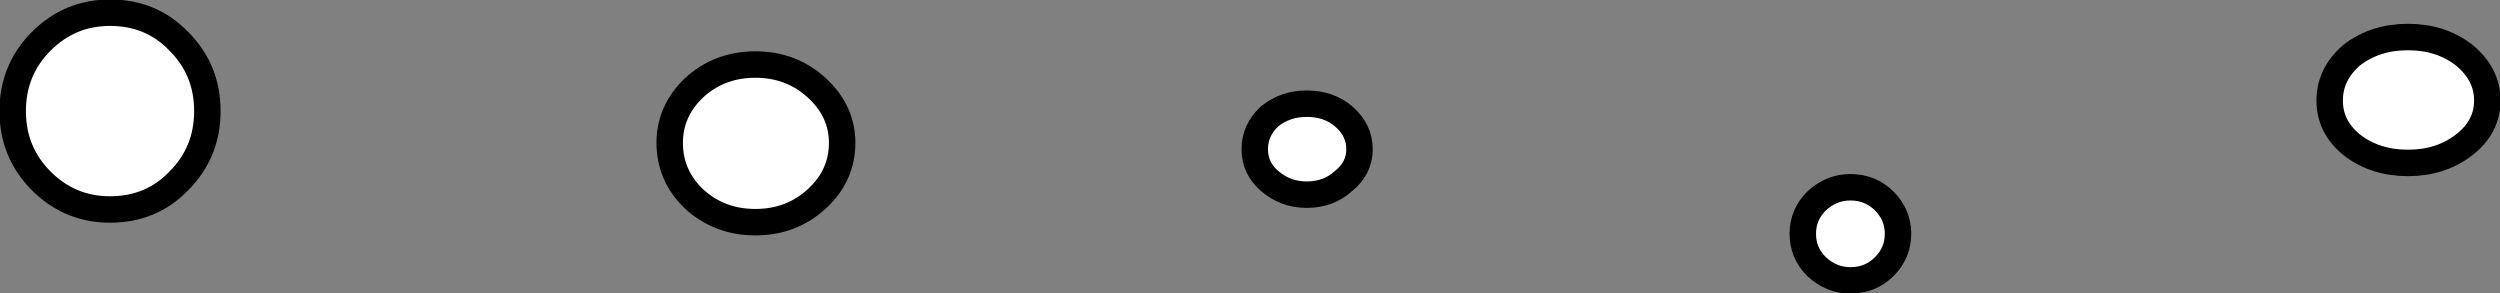
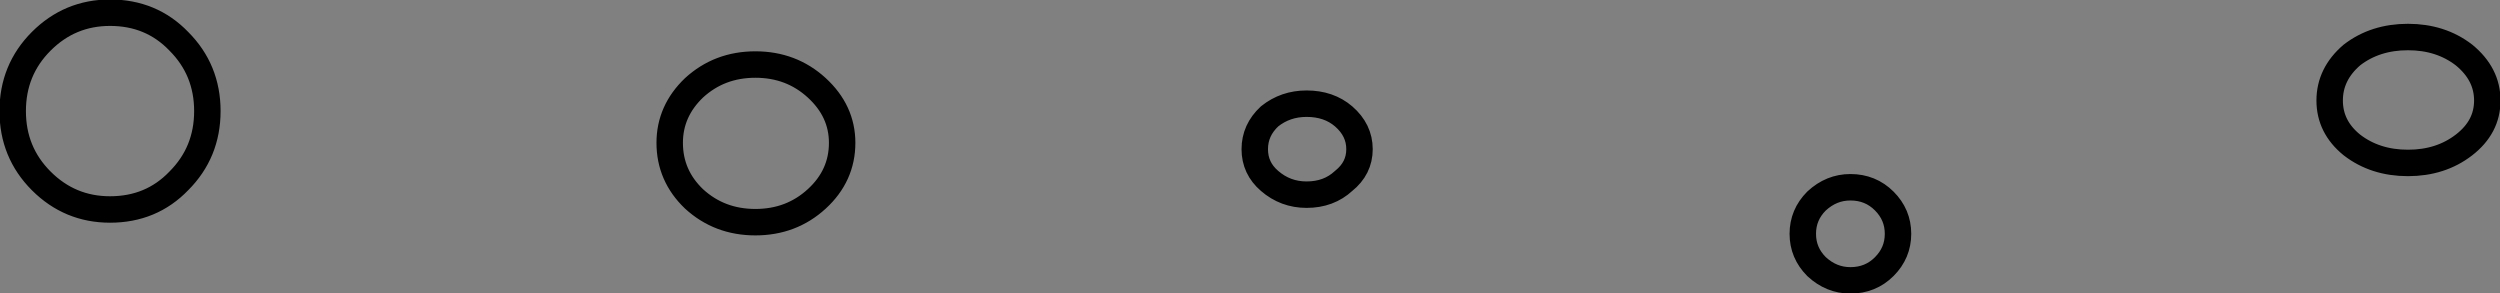
<svg xmlns="http://www.w3.org/2000/svg" height="13.85px" width="118.15px">
  <rect width="100%" height="100%" fill="#808080" stroke="none" />
  <g transform="matrix(1.0, 0.0, 0.0, 1.0, -2.0, 60.7)">
-     <path d="M40.6 -51.3 Q39.4 -50.2 37.7 -50.2 36.0 -50.2 34.8 -51.3 33.65 -52.4 33.65 -53.95 33.65 -55.45 34.8 -56.55 36.0 -57.65 37.7 -57.65 39.4 -57.65 40.6 -56.55 41.8 -55.45 41.8 -53.95 41.8 -52.4 40.6 -51.3 M65.5 -52.15 Q64.8 -51.5 63.75 -51.5 62.75 -51.5 62.0 -52.15 61.3 -52.75 61.3 -53.65 61.3 -54.55 62.0 -55.2 62.75 -55.8 63.75 -55.8 64.8 -55.8 65.5 -55.2 66.25 -54.55 66.25 -53.65 66.25 -52.75 65.5 -52.15 M11.8 -55.45 Q11.8 -53.5 10.45 -52.15 9.15 -50.8 7.2 -50.8 5.3 -50.8 3.95 -52.15 2.6 -53.5 2.6 -55.45 2.6 -57.4 3.95 -58.75 5.3 -60.1 7.2 -60.1 9.15 -60.1 10.45 -58.75 11.8 -57.4 11.8 -55.45 M87.85 -51.2 Q88.55 -51.85 89.45 -51.85 90.4 -51.85 91.05 -51.2 91.7 -50.55 91.7 -49.65 91.7 -48.75 91.05 -48.1 90.4 -47.45 89.45 -47.45 88.55 -47.45 87.85 -48.1 87.2 -48.75 87.2 -49.65 87.2 -50.55 87.85 -51.2 M118.45 -53.85 Q117.35 -53.0 115.8 -53.0 114.25 -53.0 113.15 -53.85 112.1 -54.7 112.1 -55.95 112.1 -57.2 113.15 -58.1 114.25 -58.95 115.8 -58.95 117.35 -58.95 118.45 -58.1 119.55 -57.2 119.55 -55.95 119.55 -54.7 118.45 -53.85" fill="#ffffff" fill-rule="evenodd" stroke="none" />
    <path d="M40.6 -51.3 Q39.4 -50.2 37.7 -50.2 36.0 -50.2 34.8 -51.3 33.65 -52.4 33.65 -53.95 33.65 -55.45 34.8 -56.55 36.0 -57.65 37.7 -57.65 39.4 -57.65 40.6 -56.55 41.8 -55.45 41.8 -53.95 41.8 -52.4 40.6 -51.3 M65.5 -52.15 Q64.8 -51.5 63.75 -51.5 62.75 -51.5 62.0 -52.15 61.3 -52.75 61.3 -53.65 61.3 -54.55 62.0 -55.2 62.75 -55.8 63.75 -55.8 64.8 -55.8 65.5 -55.2 66.25 -54.55 66.25 -53.65 66.25 -52.75 65.5 -52.15 M11.8 -55.45 Q11.8 -53.5 10.45 -52.15 9.15 -50.8 7.2 -50.8 5.3 -50.8 3.95 -52.15 2.6 -53.5 2.6 -55.45 2.6 -57.4 3.95 -58.75 5.3 -60.1 7.2 -60.1 9.15 -60.1 10.45 -58.75 11.8 -57.4 11.8 -55.45 M87.85 -51.2 Q88.55 -51.85 89.45 -51.85 90.4 -51.85 91.05 -51.2 91.7 -50.55 91.7 -49.65 91.7 -48.75 91.05 -48.1 90.4 -47.45 89.45 -47.45 88.55 -47.45 87.85 -48.1 87.2 -48.75 87.2 -49.65 87.2 -50.55 87.85 -51.2 M118.45 -53.85 Q117.35 -53.0 115.8 -53.0 114.25 -53.0 113.15 -53.85 112.1 -54.7 112.1 -55.95 112.1 -57.2 113.15 -58.1 114.25 -58.95 115.8 -58.95 117.35 -58.95 118.45 -58.1 119.55 -57.2 119.55 -55.95 119.55 -54.7 118.45 -53.85" fill="none" stroke="#000000" stroke-linecap="round" stroke-linejoin="round" stroke-width="1.25" />
  </g>
</svg>